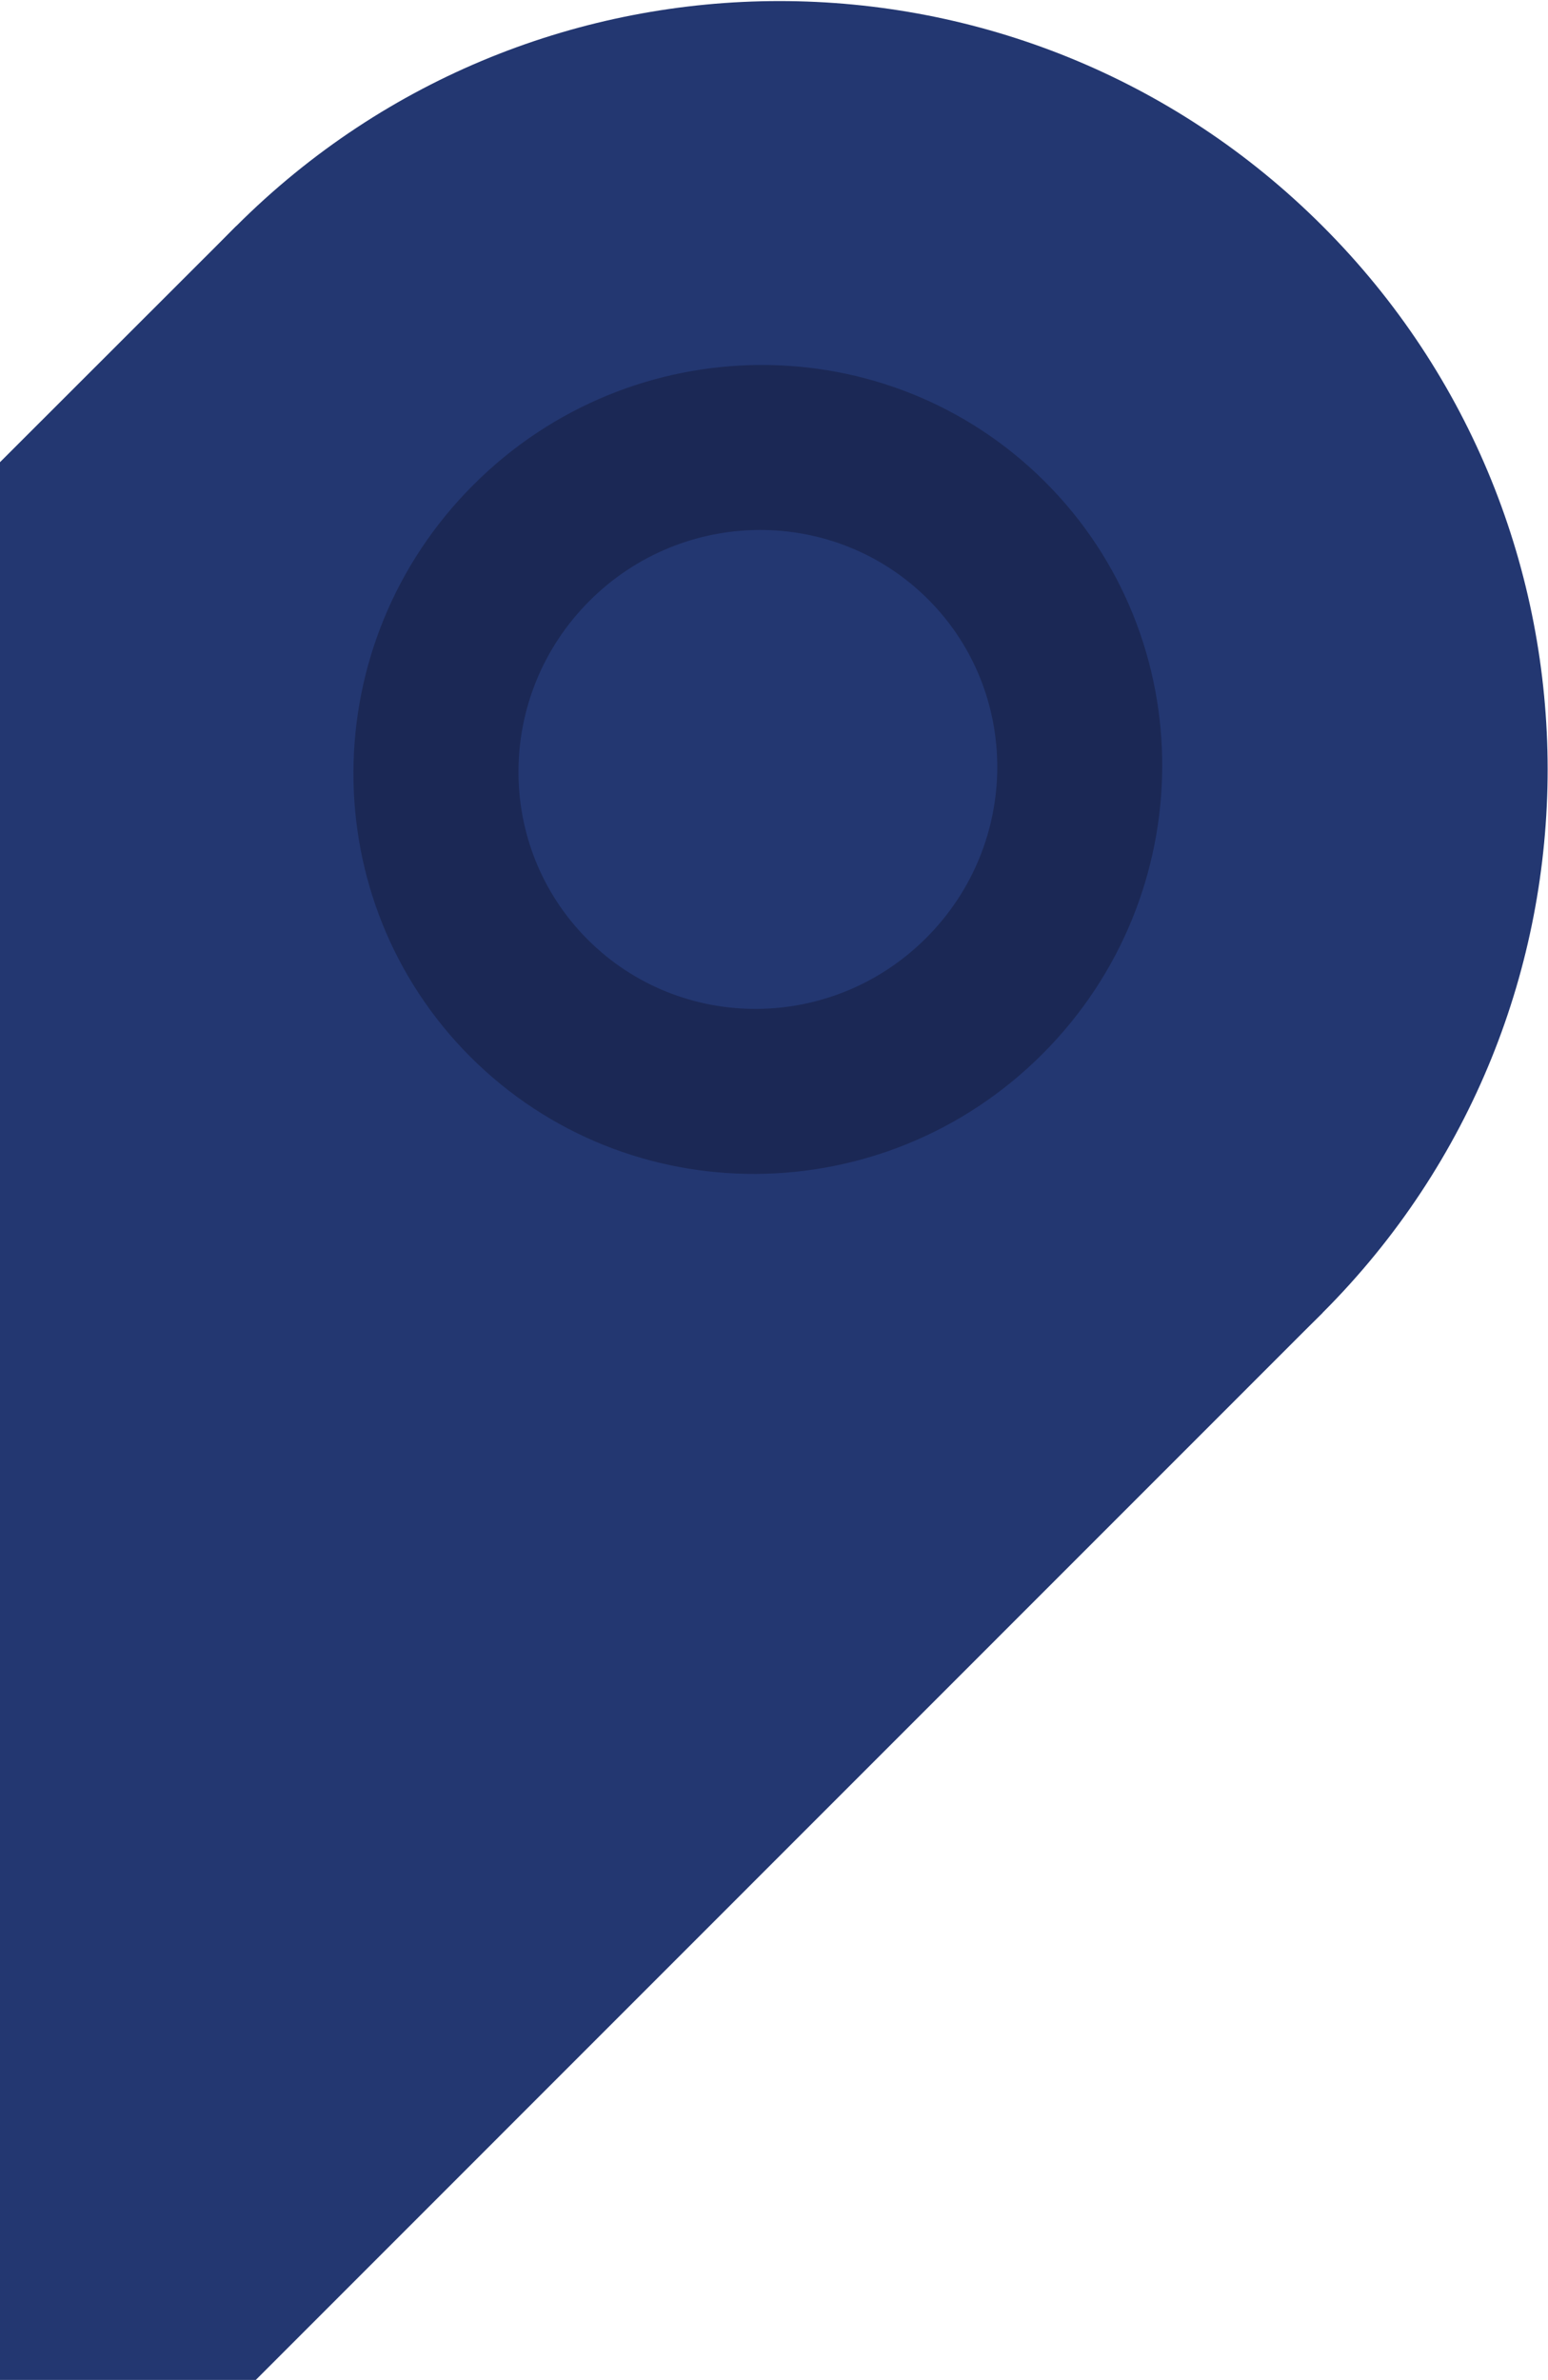
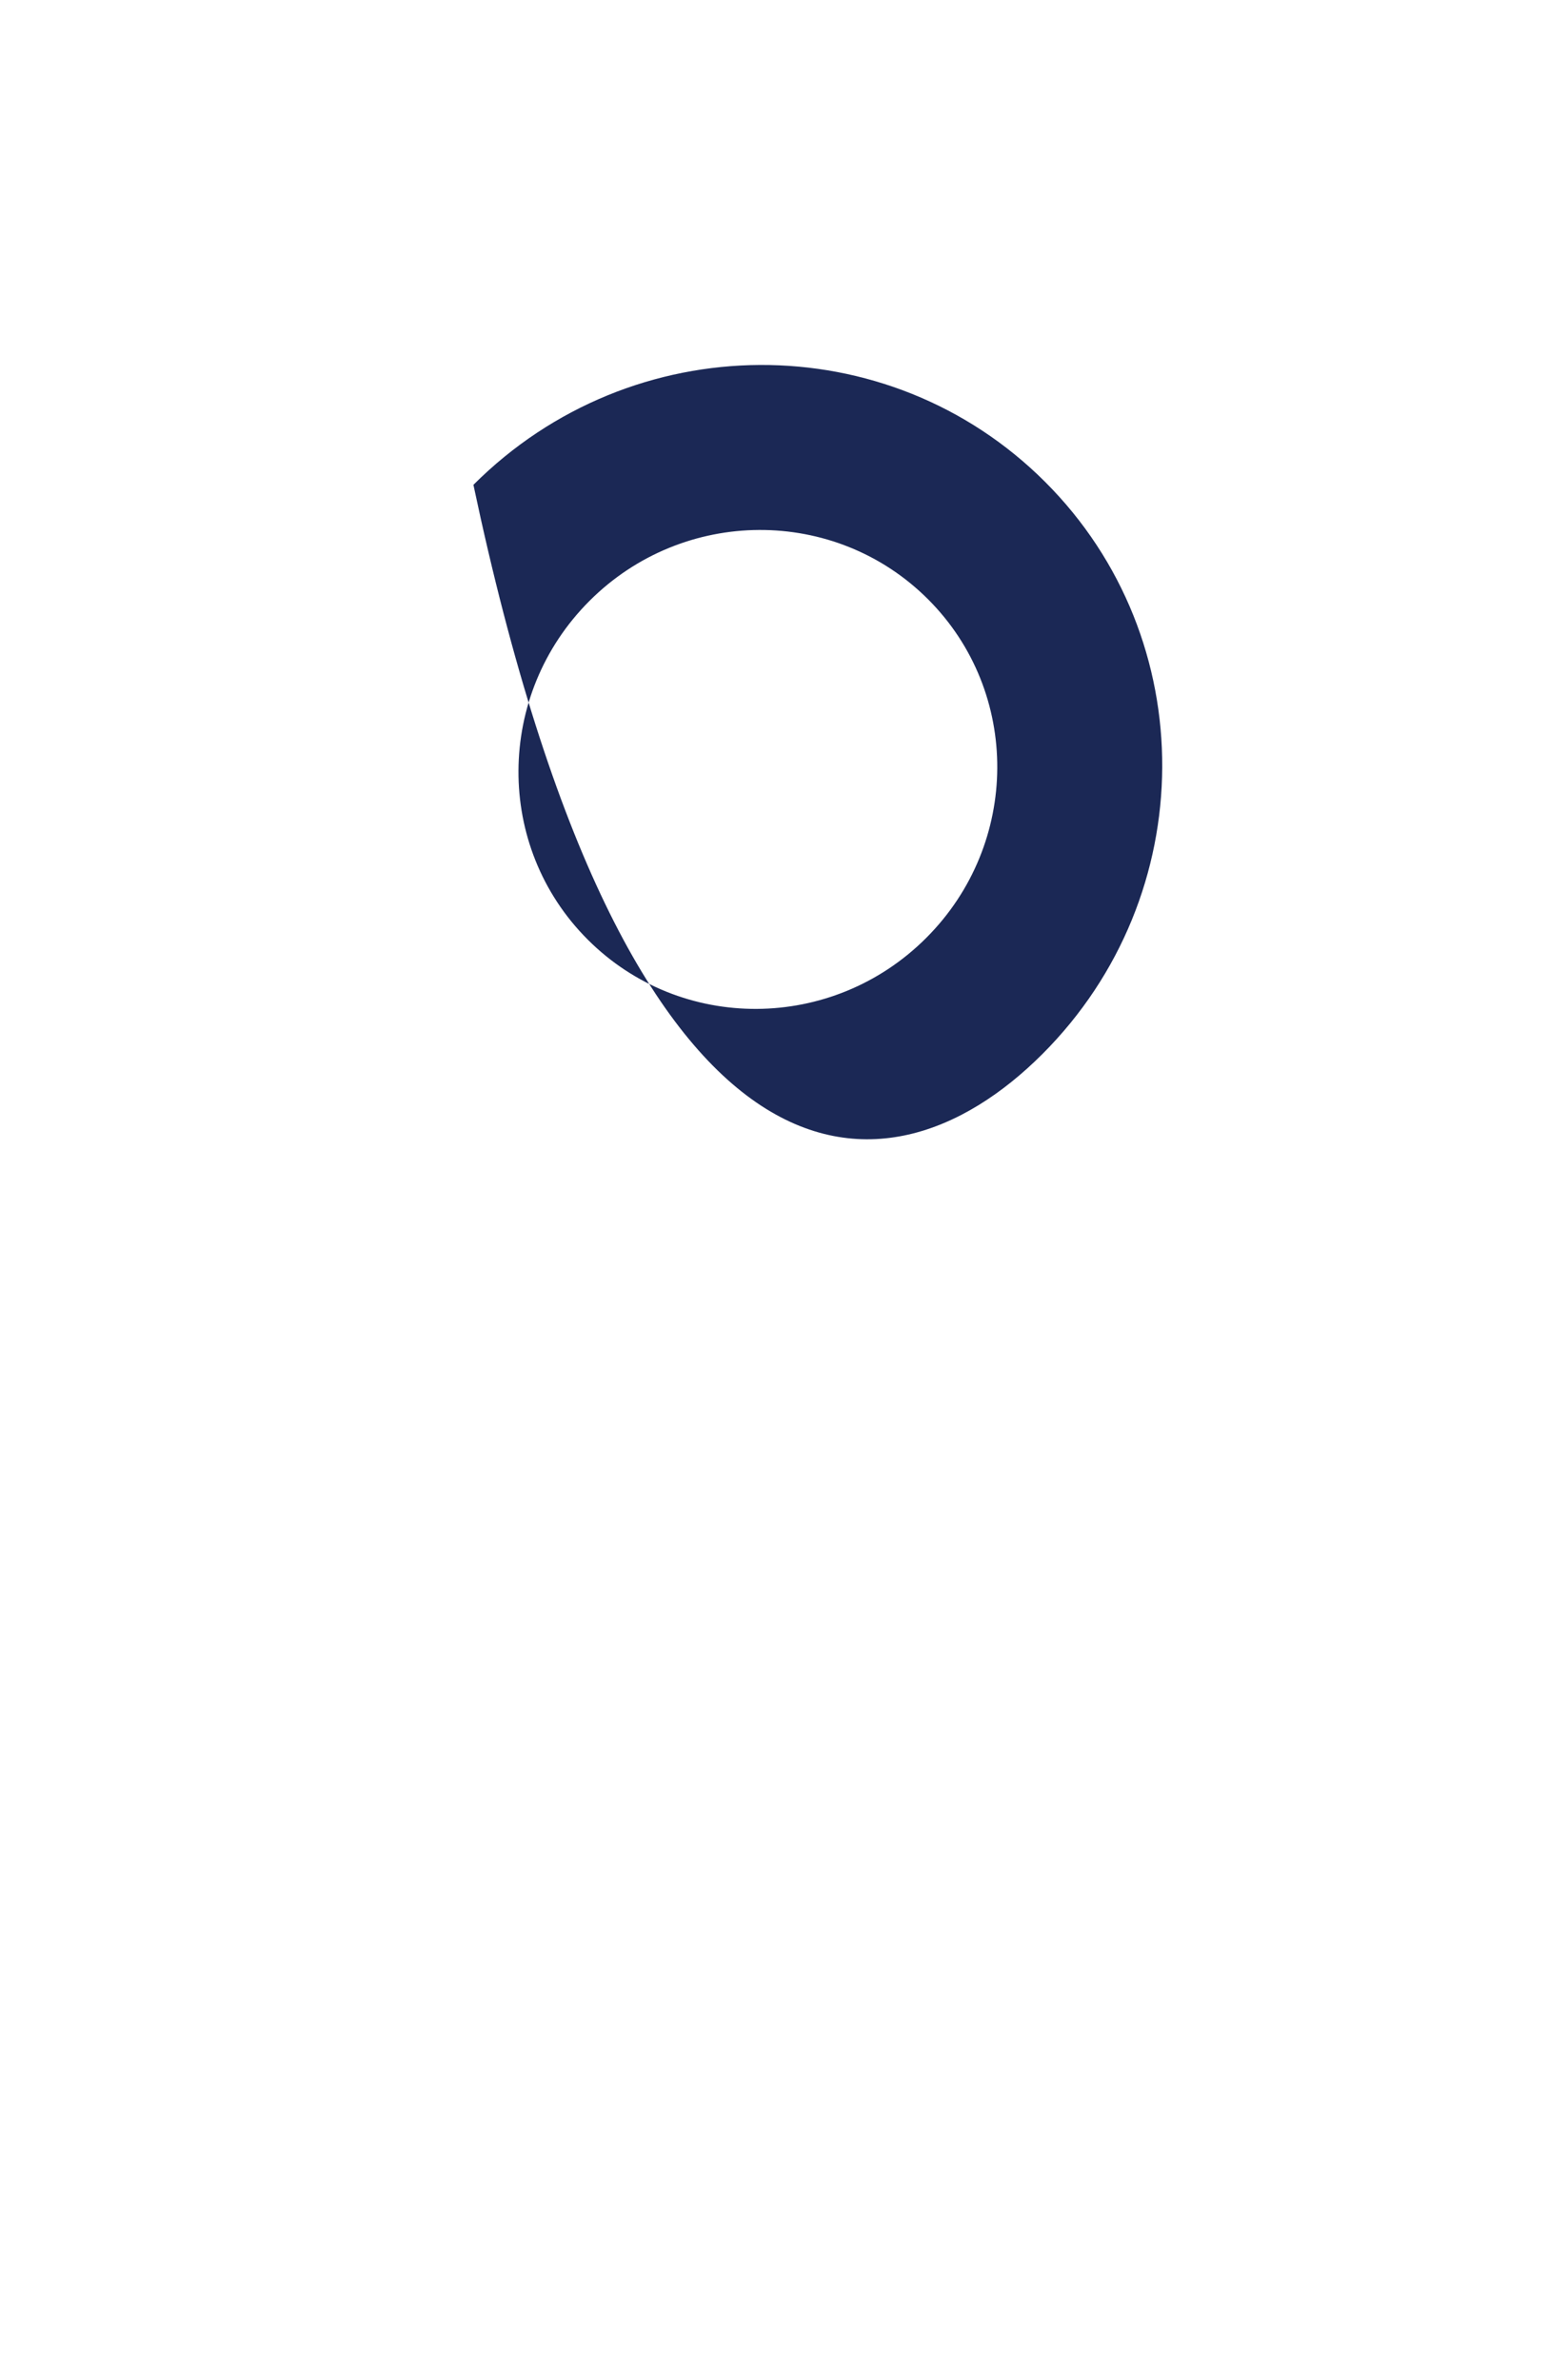
<svg xmlns="http://www.w3.org/2000/svg" width="875" height="1345" viewBox="0 0 875 1345" fill="none">
-   <path d="M133.5 741.9C303.1 911.5 578.1 911.5 747.6 741.9C917.2 572.3 917.2 297.3 747.6 127.8C578.1 -41.8 303.1 -41.8 133.5 127.8C-36 297.3 -36 572.3 133.5 741.9Z" fill="#233771" />
-   <path d="M0 261.2V1345H144.6L747.6 741.9L133.5 127.8L0 261.2Z" fill="#233771" />
-   <path d="M333.2 339.6C386.3 286.5 472 286.1 524.6 338.7C577.1 391.2 576.7 476.9 523.6 530C470.5 583.2 384.8 583.6 332.2 531C279.6 478.4 280.1 392.7 333.2 339.6V339.6ZM589.2 595.7C678.9 506 679.6 361.2 590.8 272.4C502 183.6 357.3 184.3 267.6 274C177.8 363.7 177.1 508.4 265.9 597.3C354.8 686.1 499.5 685.4 589.2 595.7V595.7Z" fill="#1B2855" />
+   <path d="M333.2 339.6C386.3 286.5 472 286.1 524.6 338.7C577.1 391.2 576.7 476.9 523.6 530C470.5 583.2 384.8 583.6 332.2 531C279.6 478.4 280.1 392.7 333.2 339.6V339.6ZM589.2 595.7C678.9 506 679.6 361.2 590.8 272.4C502 183.6 357.3 184.3 267.6 274C354.8 686.1 499.5 685.4 589.2 595.7V595.7Z" fill="#1B2855" />
</svg>